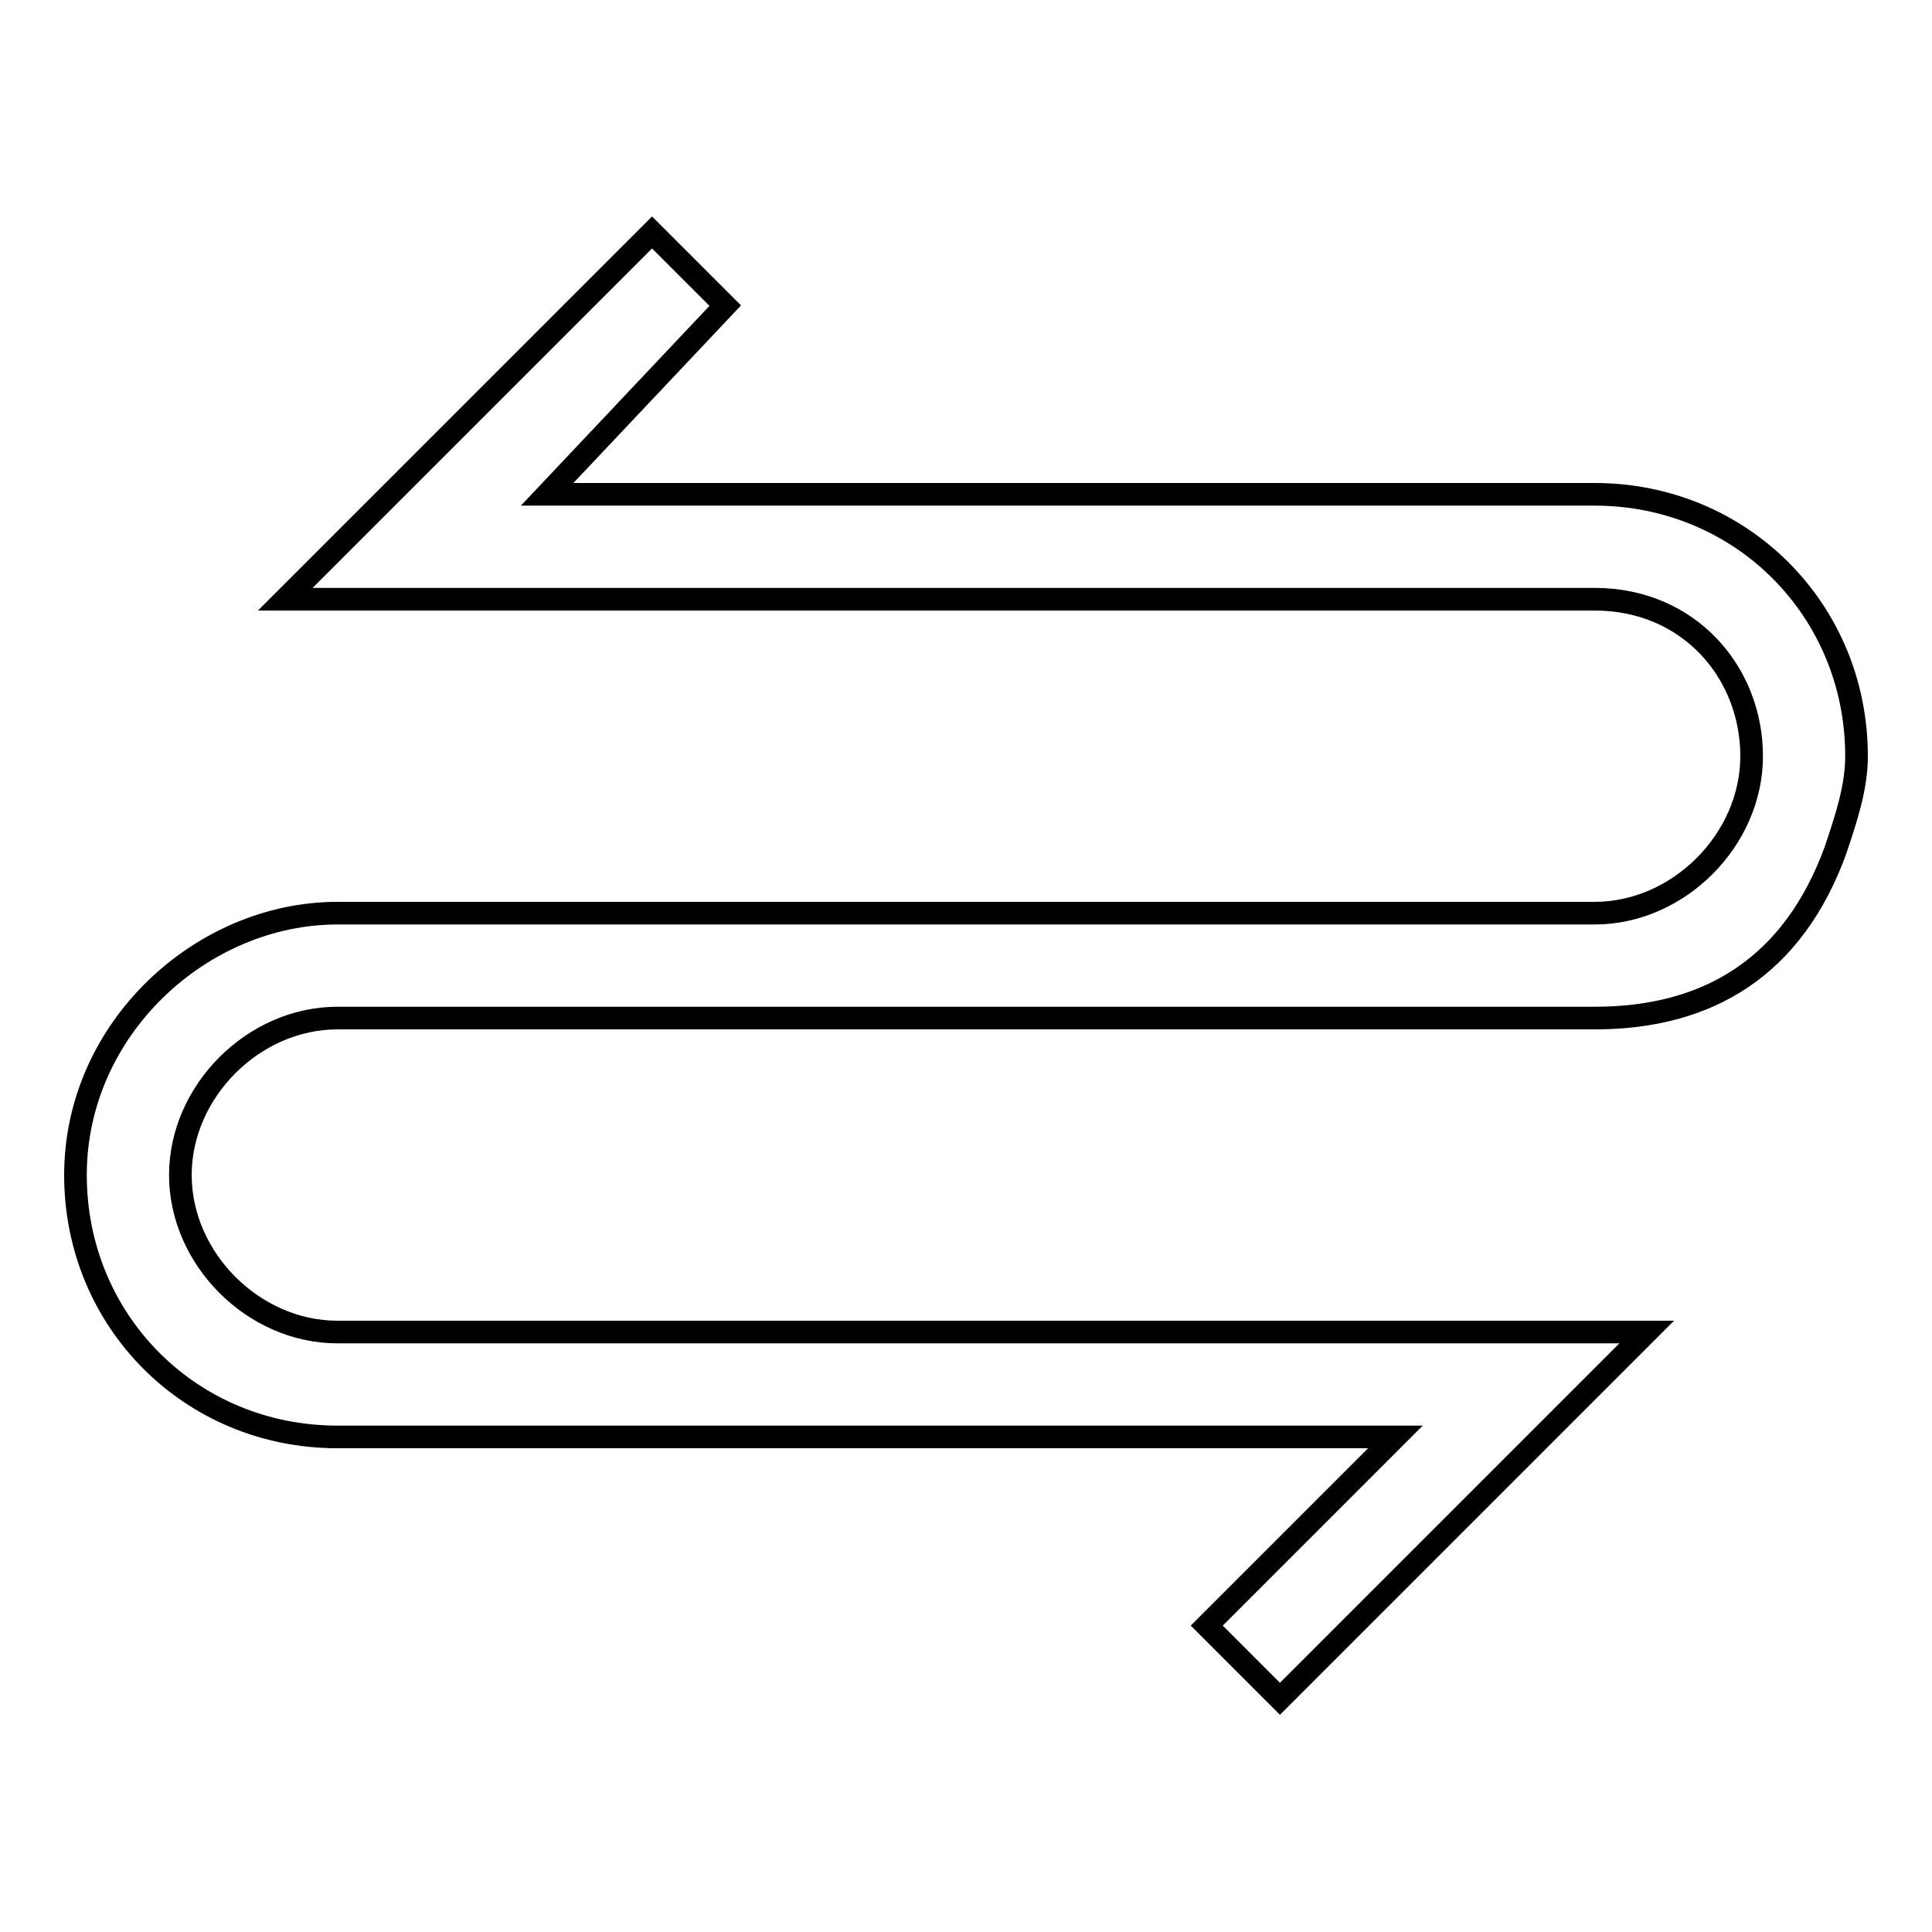
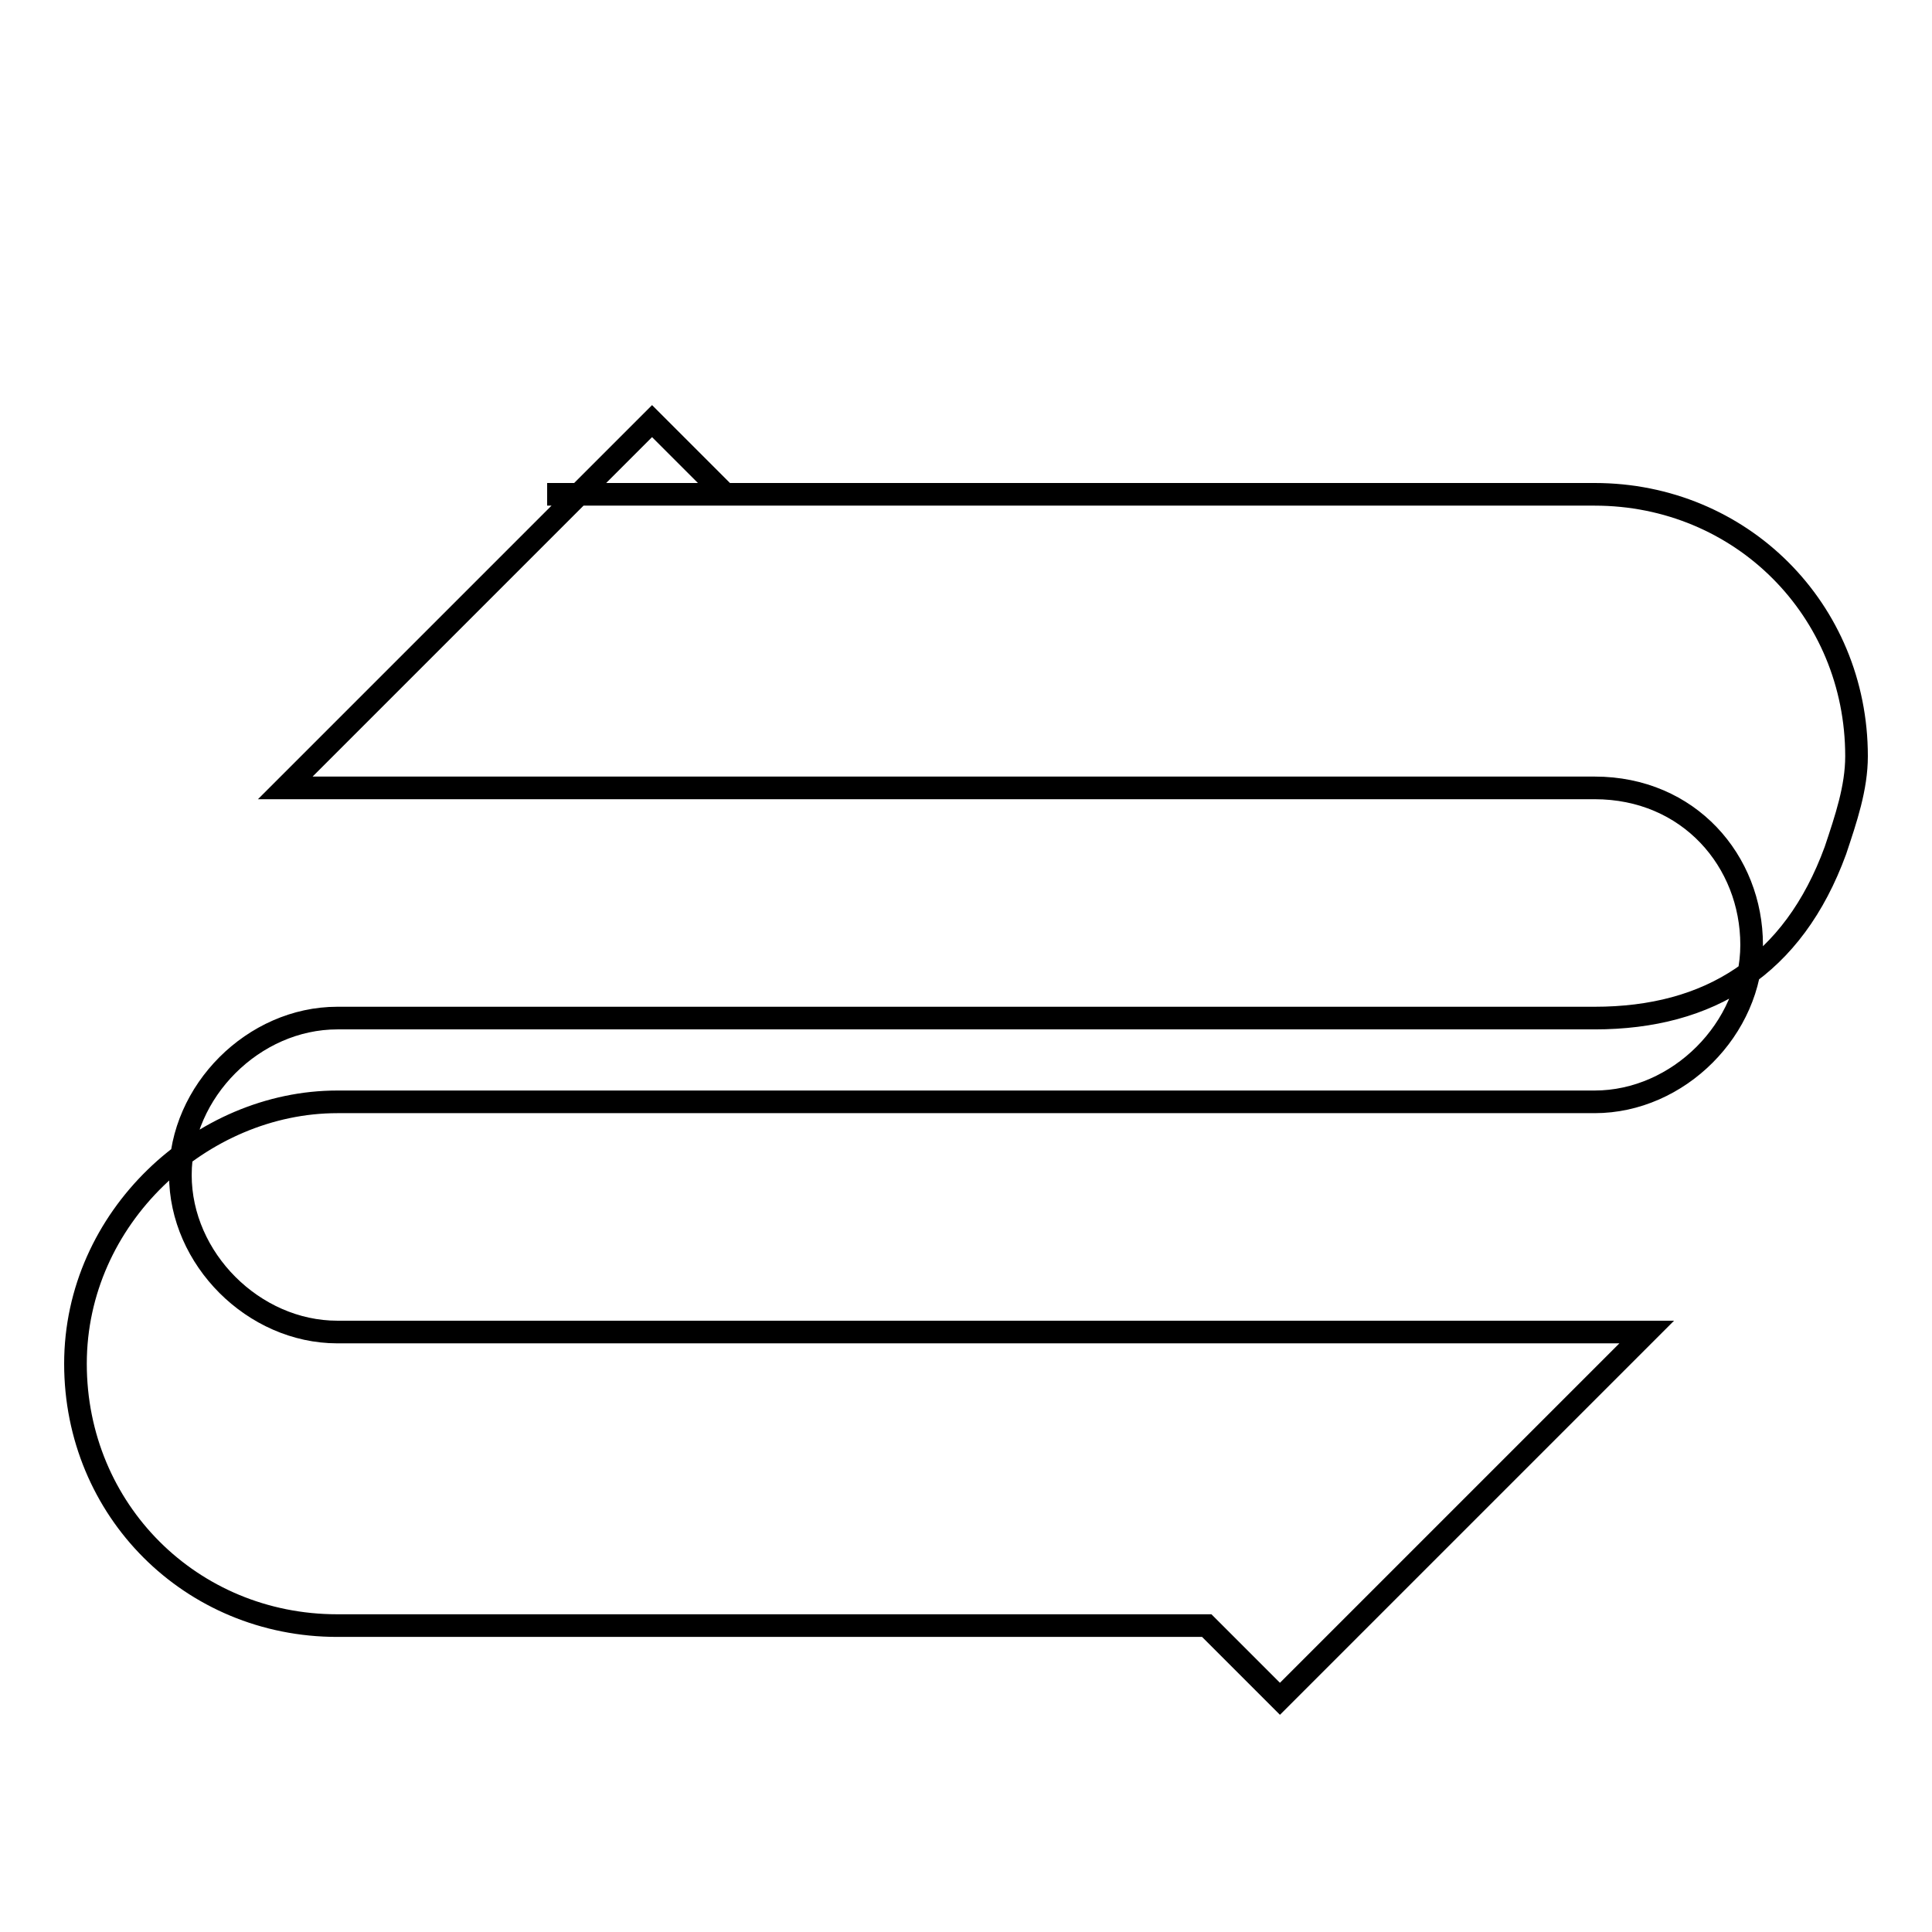
<svg xmlns="http://www.w3.org/2000/svg" version="1.1" x="0px" y="0px" viewBox="0 0 256 256" enable-background="new 0 0 256 256" xml:space="preserve">
  <g>
-     <path stroke-width="3" fill-opacity="0" stroke="#000000" d="M72.5,65.5h138.8c19.4,0,34.7,15.3,34.7,34.7c0,4.2-1.4,8.3-2.8,12.5c-5.6,15.3-16.7,22.2-31.9,22.2H44.7 c-11.1,0-20.8,9.7-20.8,20.8s9.7,20.8,20.8,20.8h173.5l-13.9,13.9l-34.7,34.7l-9.7-9.7l25-25H44.7c-19.4,0-34.7-15.3-34.7-34.7 s16.7-34.7,34.7-34.7h166.6c11.1,0,20.8-9.7,20.8-20.8c0-11.1-8.3-20.8-20.8-20.8H37.8l9.7-9.7l38.9-38.9l9.7,9.7L72.5,65.5z" />
+     <path stroke-width="3" fill-opacity="0" stroke="#000000" d="M72.5,65.5h138.8c19.4,0,34.7,15.3,34.7,34.7c0,4.2-1.4,8.3-2.8,12.5c-5.6,15.3-16.7,22.2-31.9,22.2H44.7 c-11.1,0-20.8,9.7-20.8,20.8s9.7,20.8,20.8,20.8h173.5l-13.9,13.9l-34.7,34.7l-9.7-9.7H44.7c-19.4,0-34.7-15.3-34.7-34.7 s16.7-34.7,34.7-34.7h166.6c11.1,0,20.8-9.7,20.8-20.8c0-11.1-8.3-20.8-20.8-20.8H37.8l9.7-9.7l38.9-38.9l9.7,9.7L72.5,65.5z" />
  </g>
</svg>